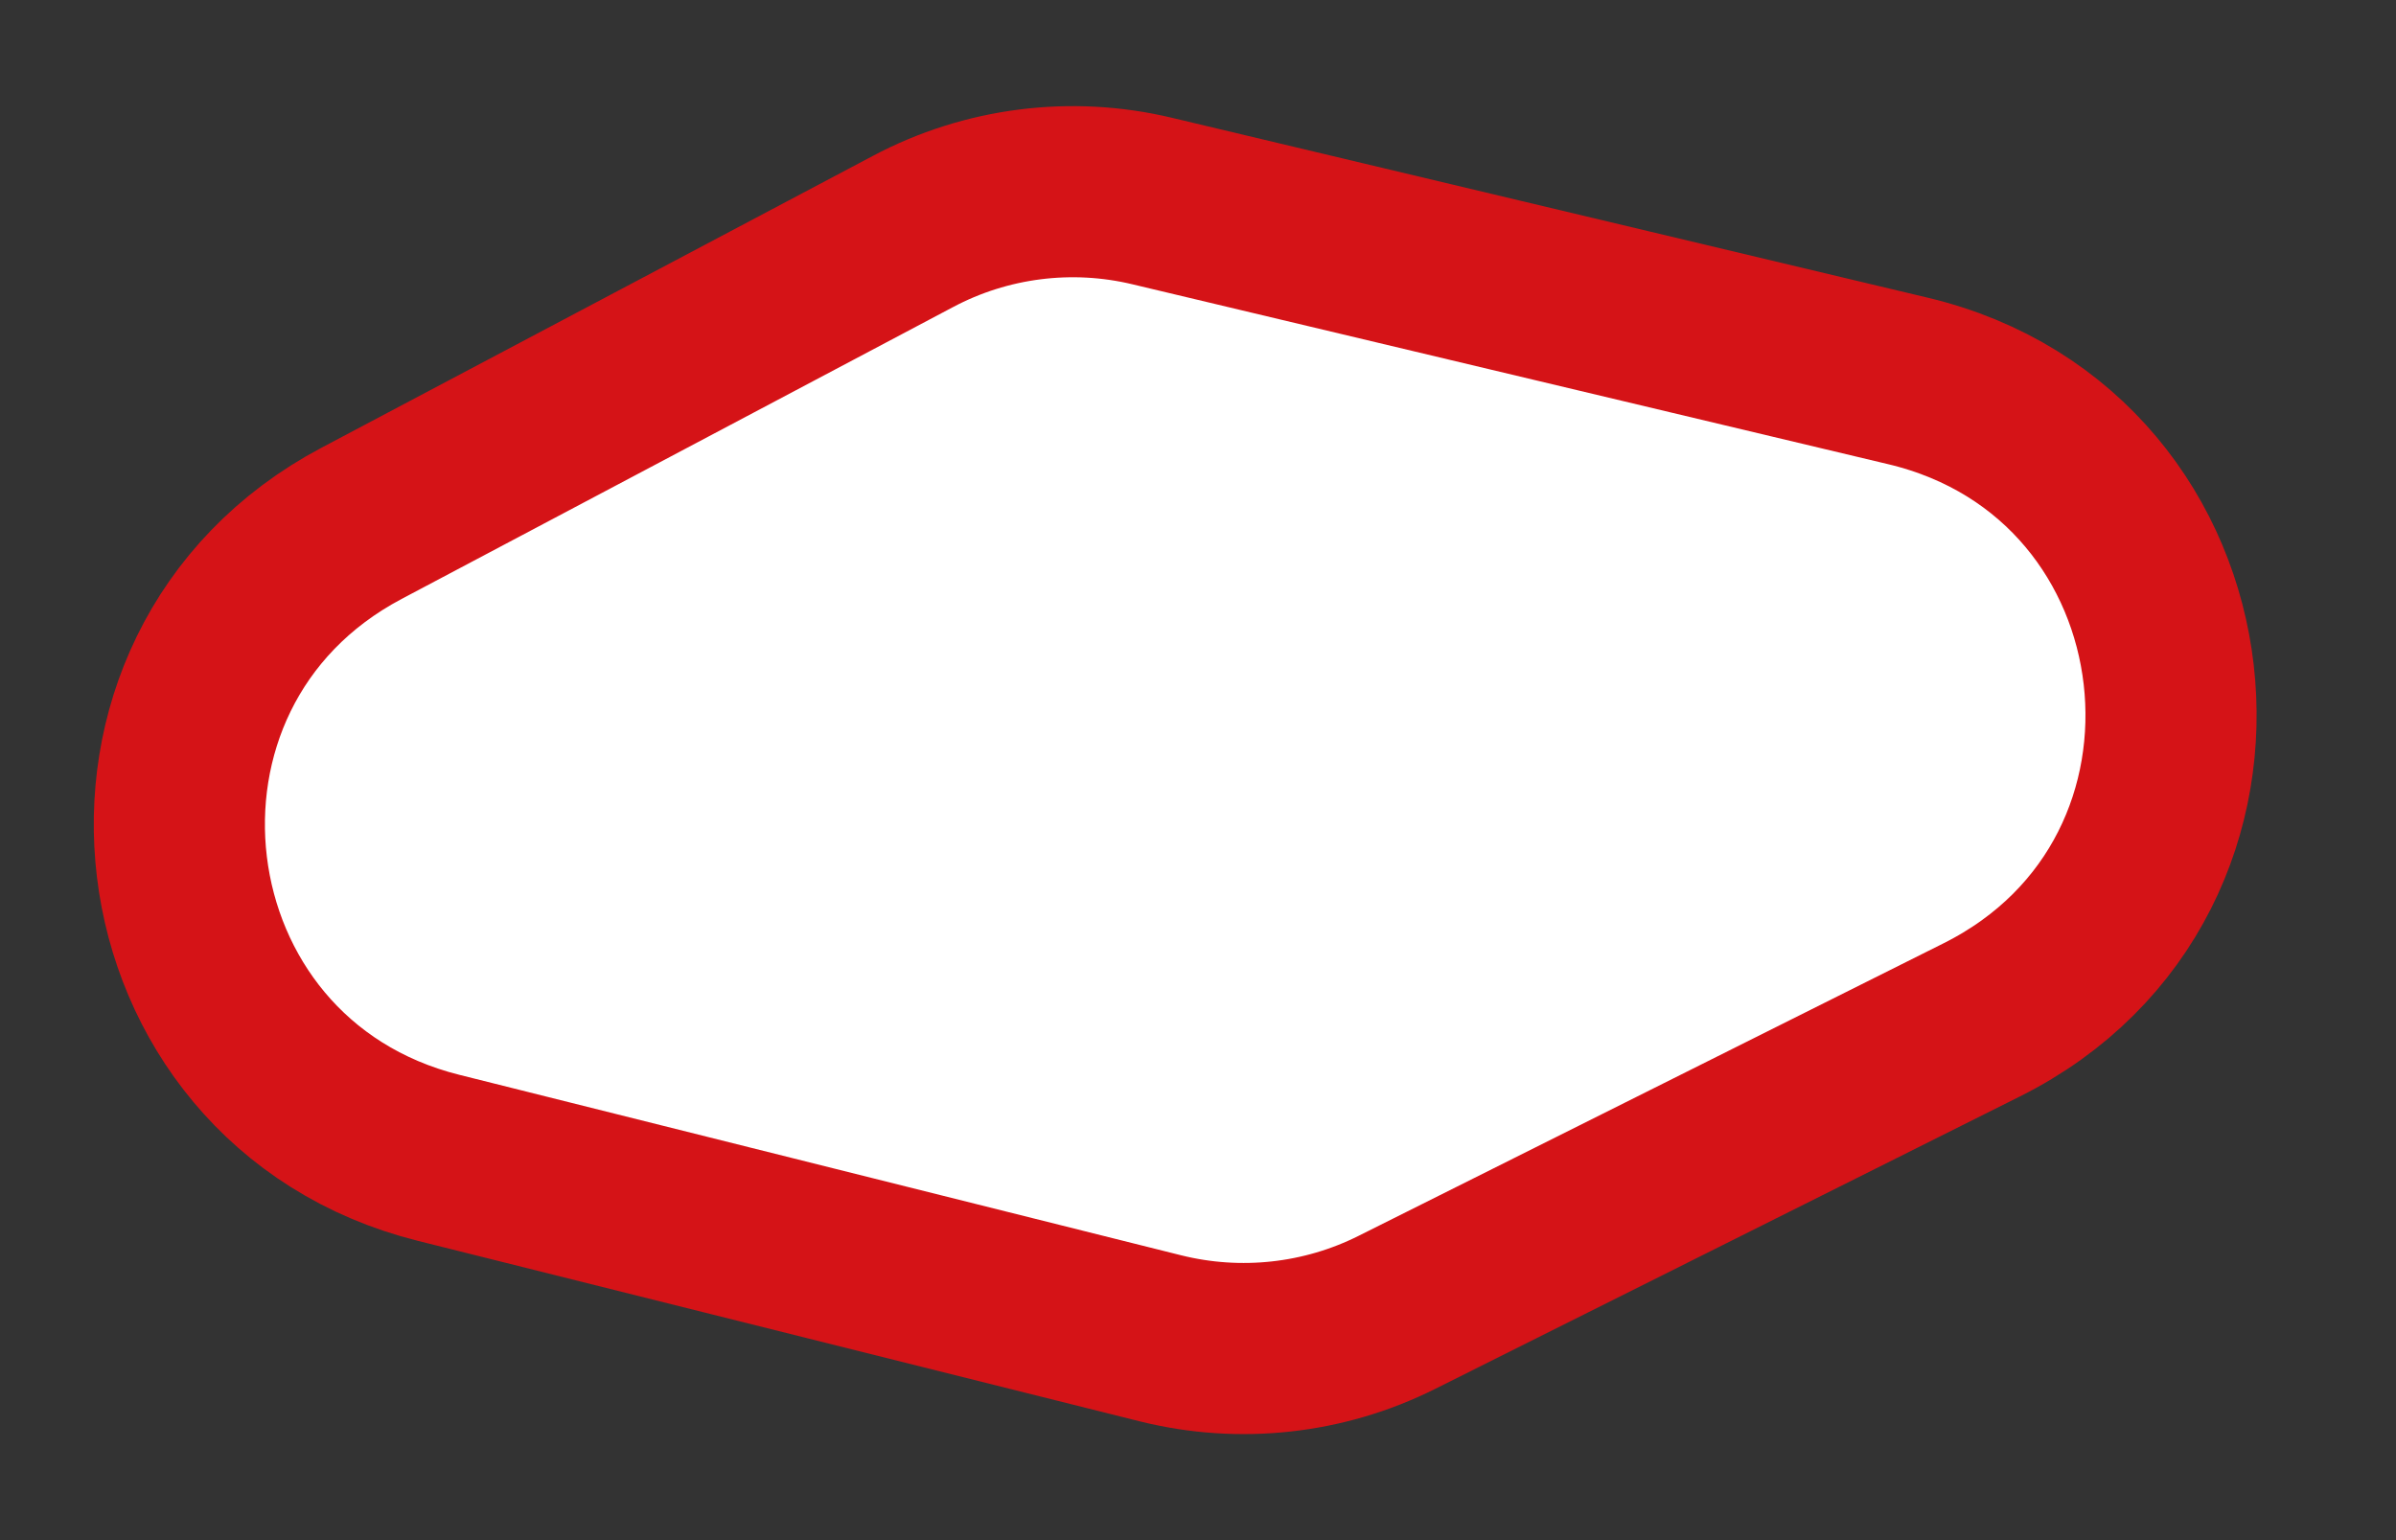
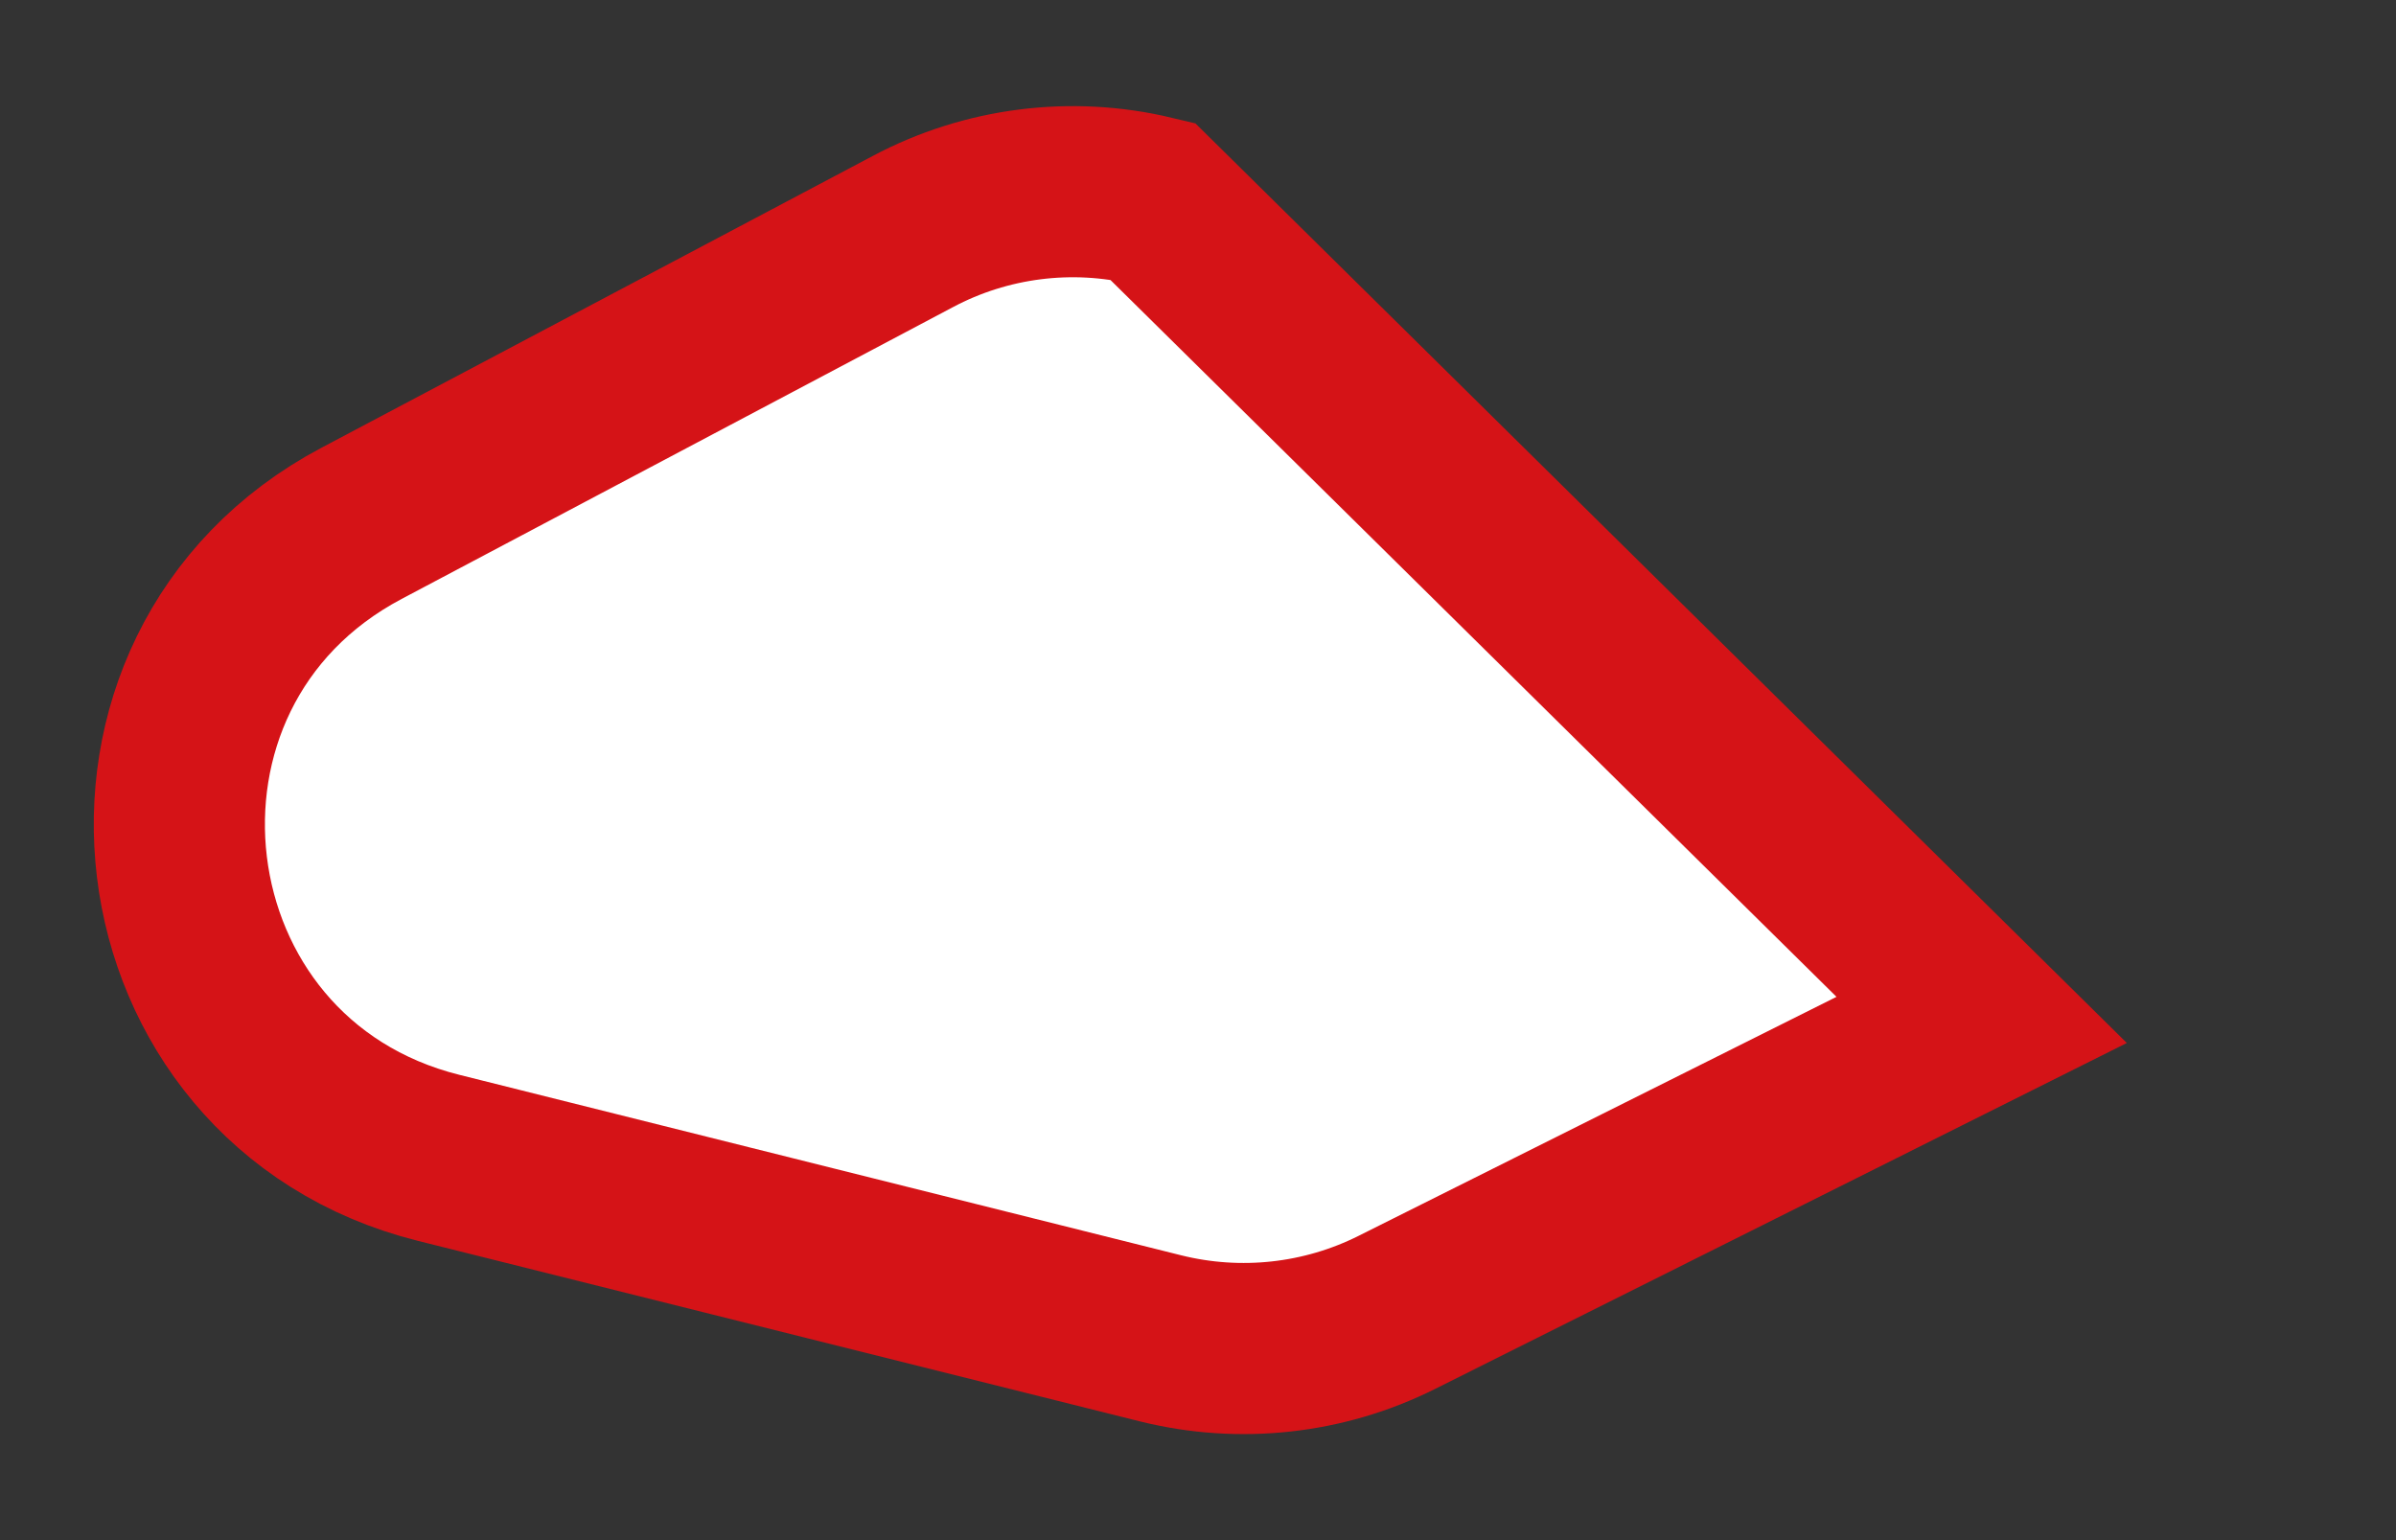
<svg xmlns="http://www.w3.org/2000/svg" width="14" height="9" viewBox="0 0 14 9" fill="none">
  <rect x="0" y="0" width="14" height="9" fill="#333333" stroke="none" />
-   <path d="M5.334 1.353L2.113 3.058C0.492 3.916 0.784 6.321 2.563 6.766L6.782 7.821C7.245 7.936 7.735 7.883 8.162 7.669L11.579 5.96C13.25 5.125 12.966 2.658 11.148 2.226L6.733 1.175C6.261 1.062 5.763 1.125 5.334 1.353Z" fill="white" stroke="#D51317" />
+   <path d="M5.334 1.353L2.113 3.058C0.492 3.916 0.784 6.321 2.563 6.766L6.782 7.821C7.245 7.936 7.735 7.883 8.162 7.669L11.579 5.96L6.733 1.175C6.261 1.062 5.763 1.125 5.334 1.353Z" fill="white" stroke="#D51317" />
</svg>